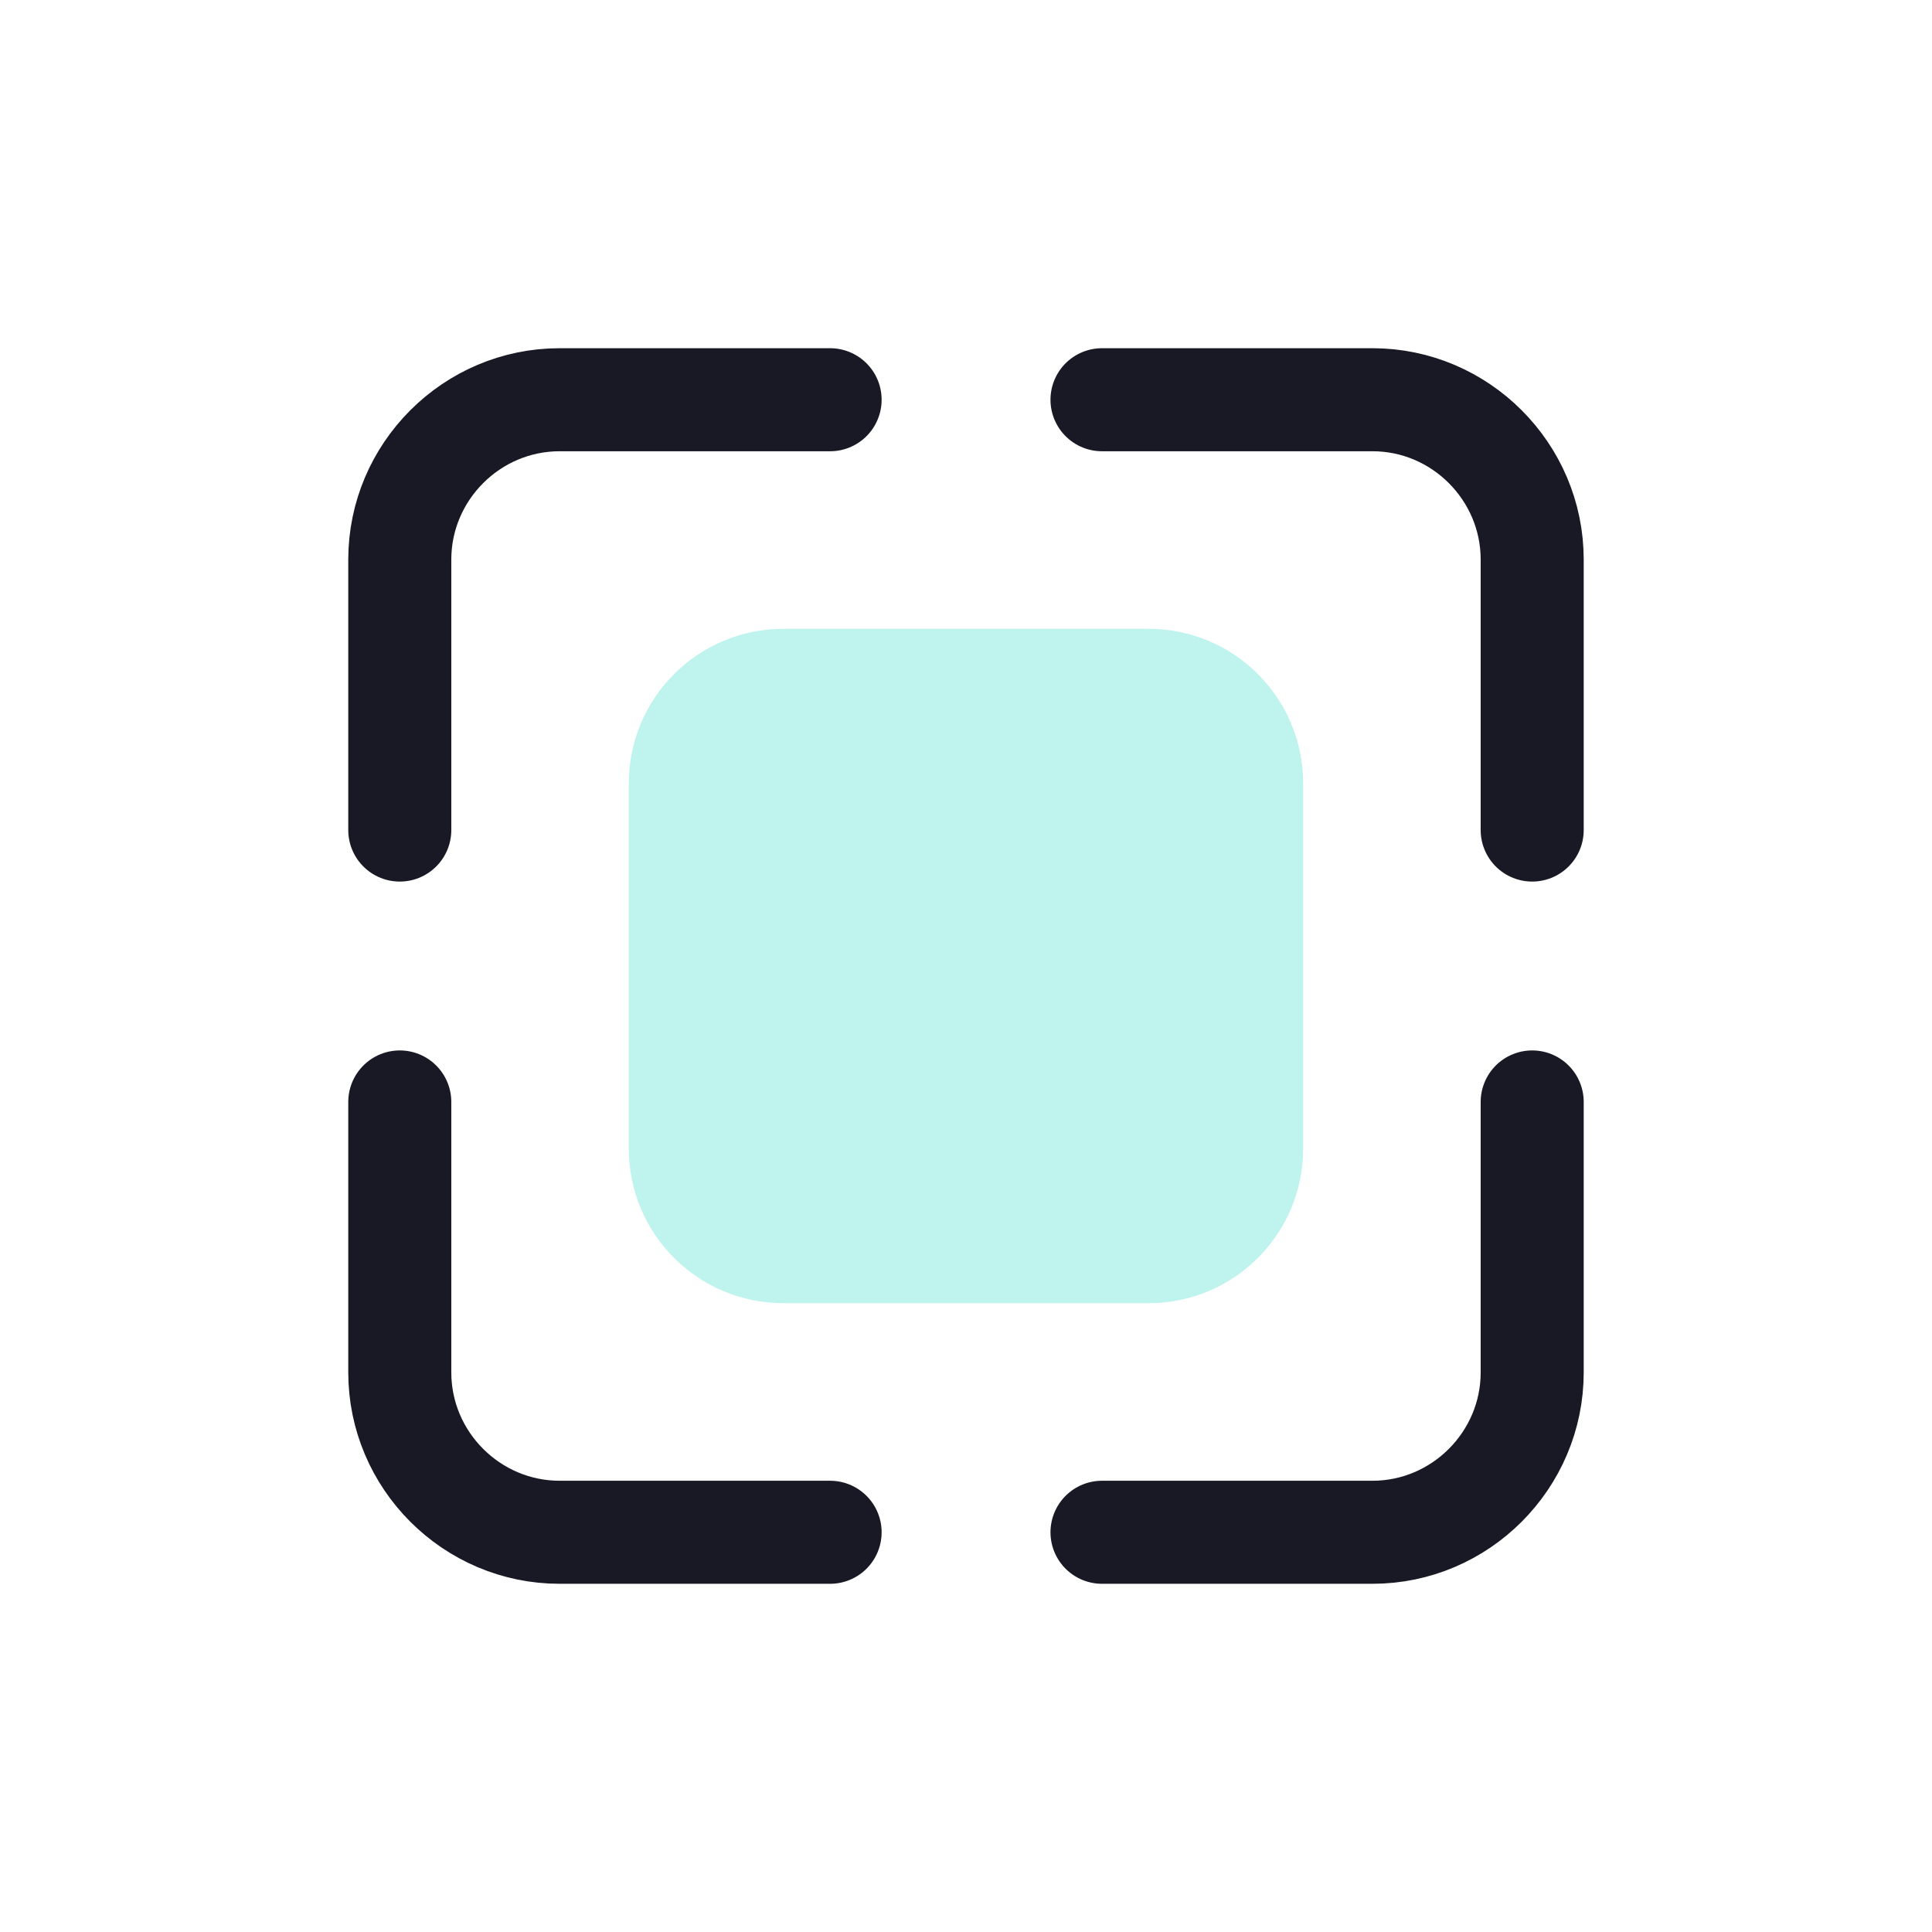
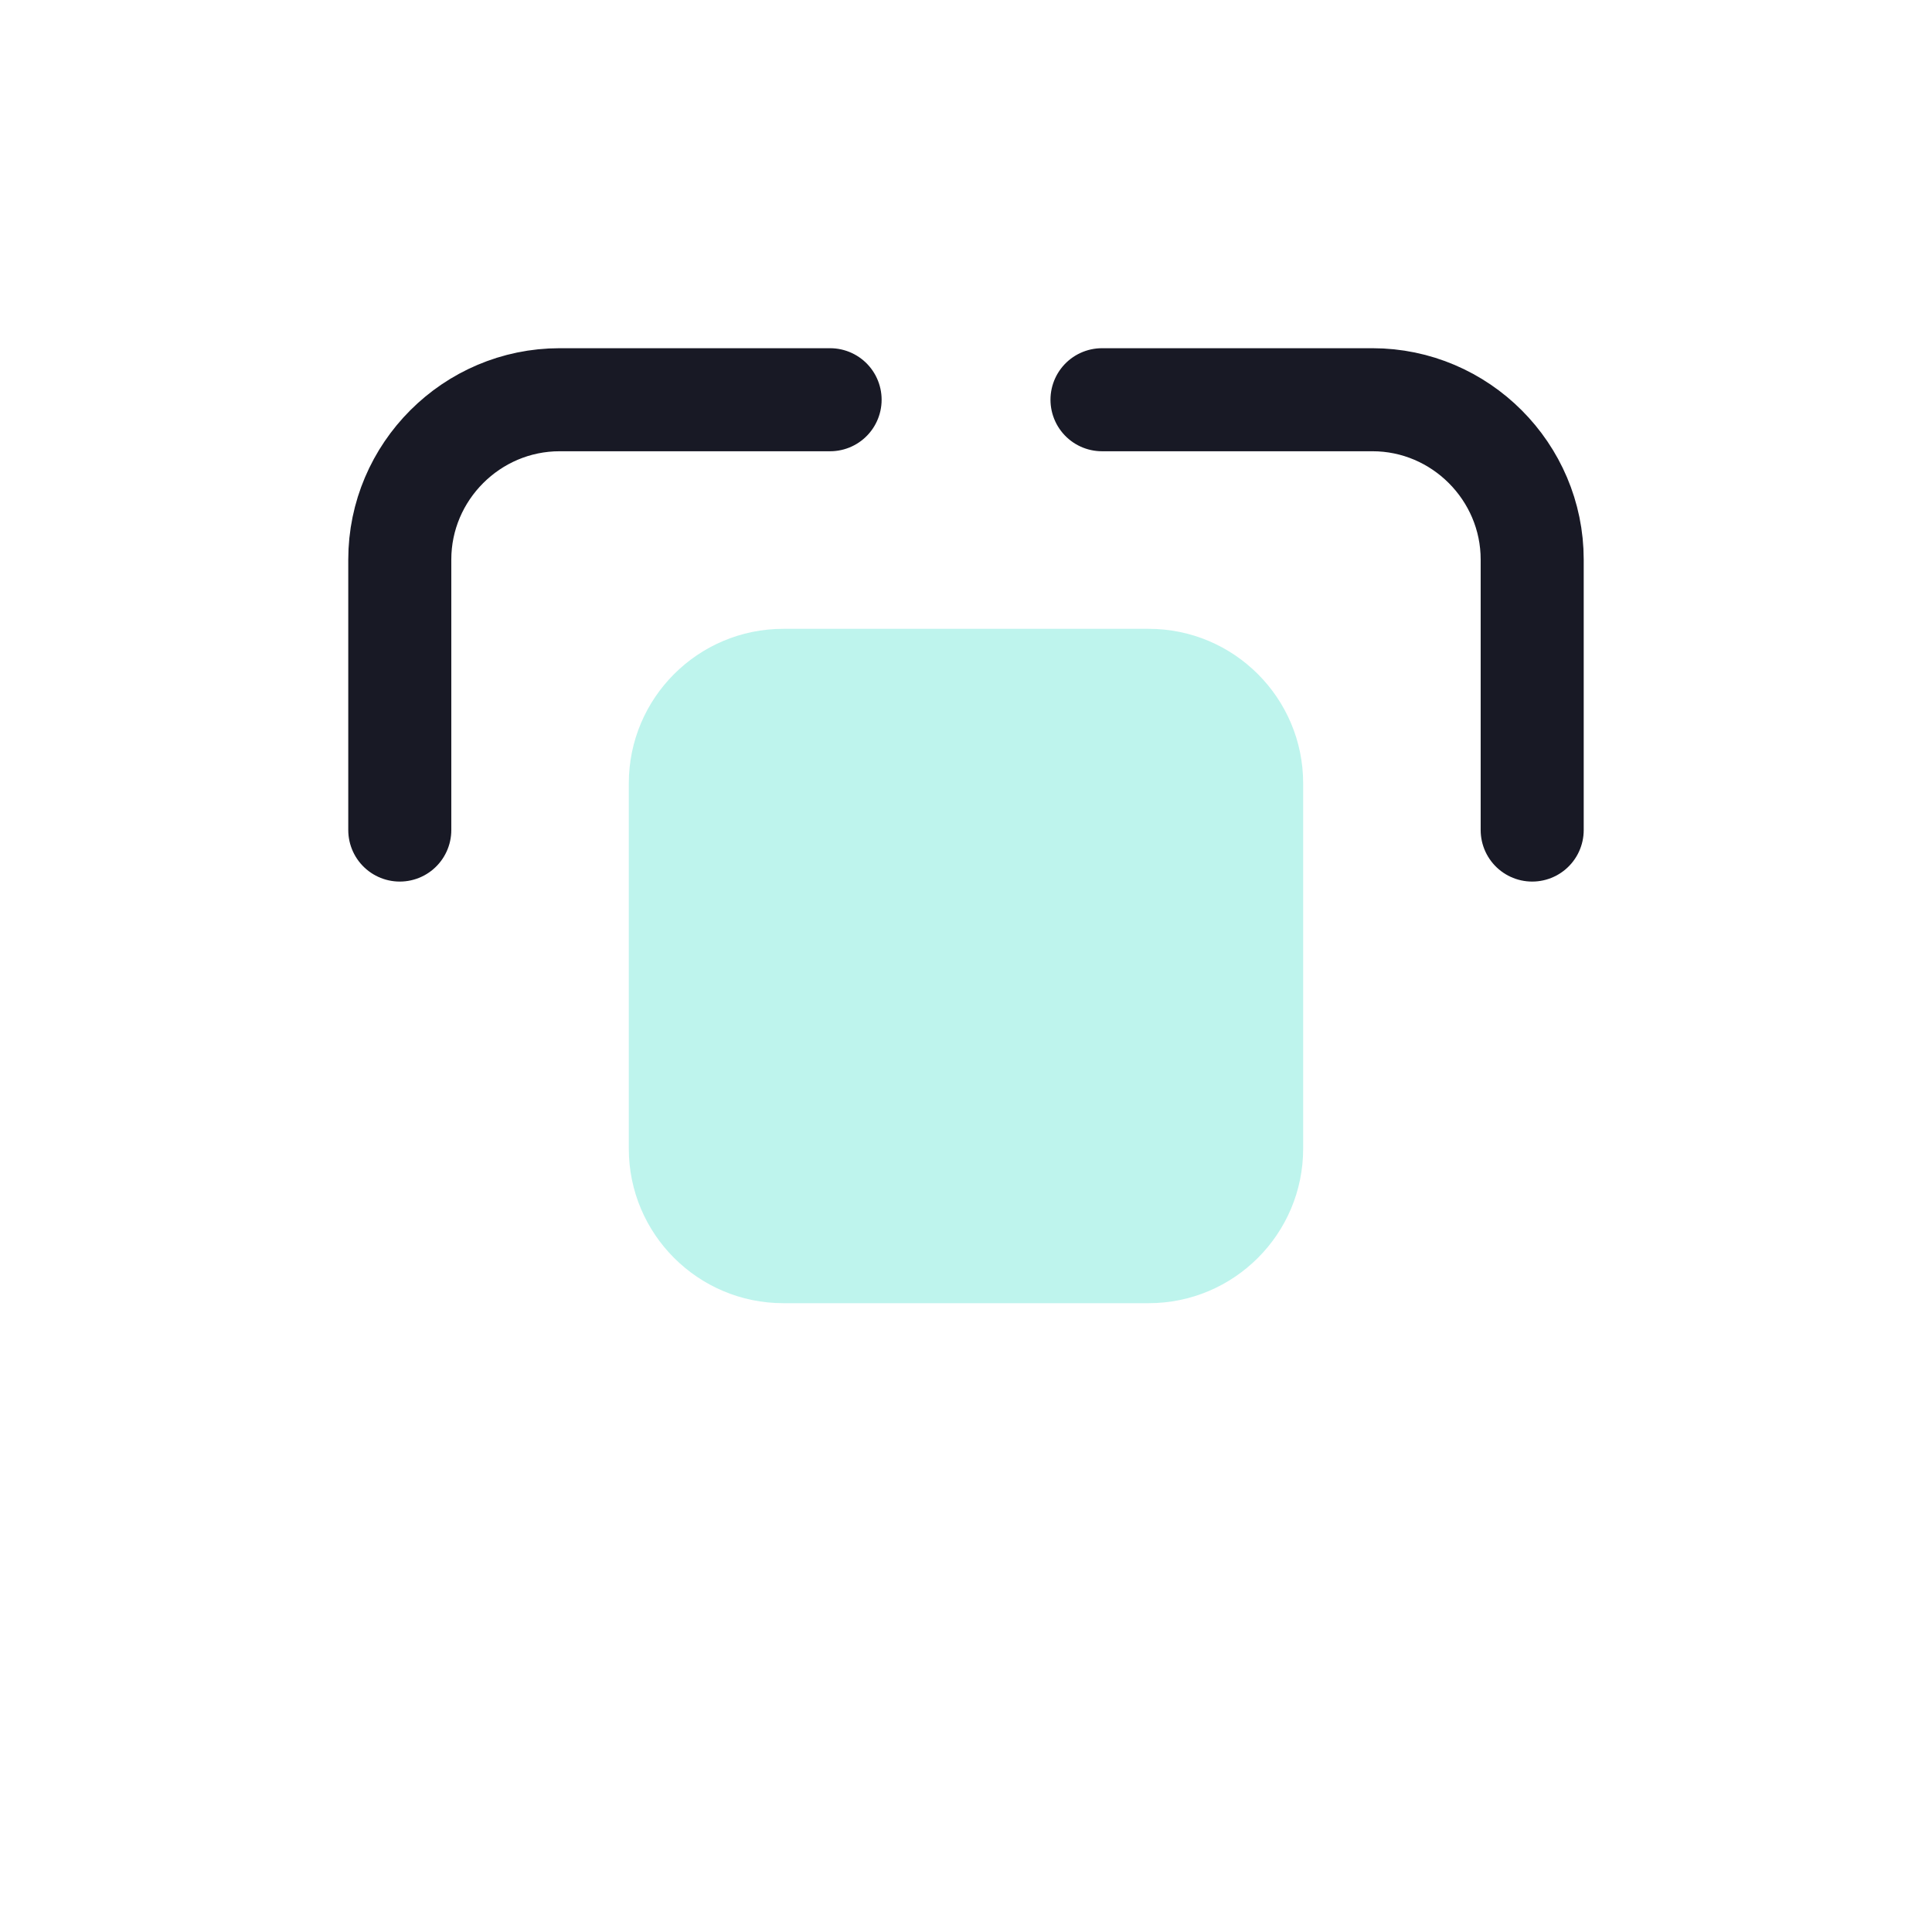
<svg xmlns="http://www.w3.org/2000/svg" width="150" height="150" viewBox="0 0 150 150" fill="none">
  <path d="M31.039 64.445V43.445C31.039 36.625 36.619 31.035 43.449 31.035H64.449" stroke="#181925" stroke-width="8" stroke-linecap="round" stroke-linejoin="round" />
-   <path d="M64.449 118.965H43.449C36.619 118.965 31.039 113.375 31.039 106.555V85.555" stroke="#181925" stroke-width="8" stroke-linecap="round" stroke-linejoin="round" />
  <path d="M85.559 31.035H106.559C113.379 31.035 118.959 36.625 118.959 43.445V64.445" stroke="#181925" stroke-width="8" stroke-linecap="round" stroke-linejoin="round" />
-   <path d="M118.959 85.555V106.555C118.959 113.375 113.379 118.965 106.559 118.965H85.559" stroke="#181925" stroke-width="8" stroke-linecap="round" stroke-linejoin="round" />
  <path d="M89.177 48.822H60.82C54.193 48.822 48.82 54.195 48.82 60.822V89.179C48.82 95.806 54.193 101.179 60.82 101.179H89.177C95.804 101.179 101.177 95.806 101.177 89.179V60.822C101.177 54.195 95.804 48.822 89.177 48.822Z" fill="#BEF4ED" />
</svg>